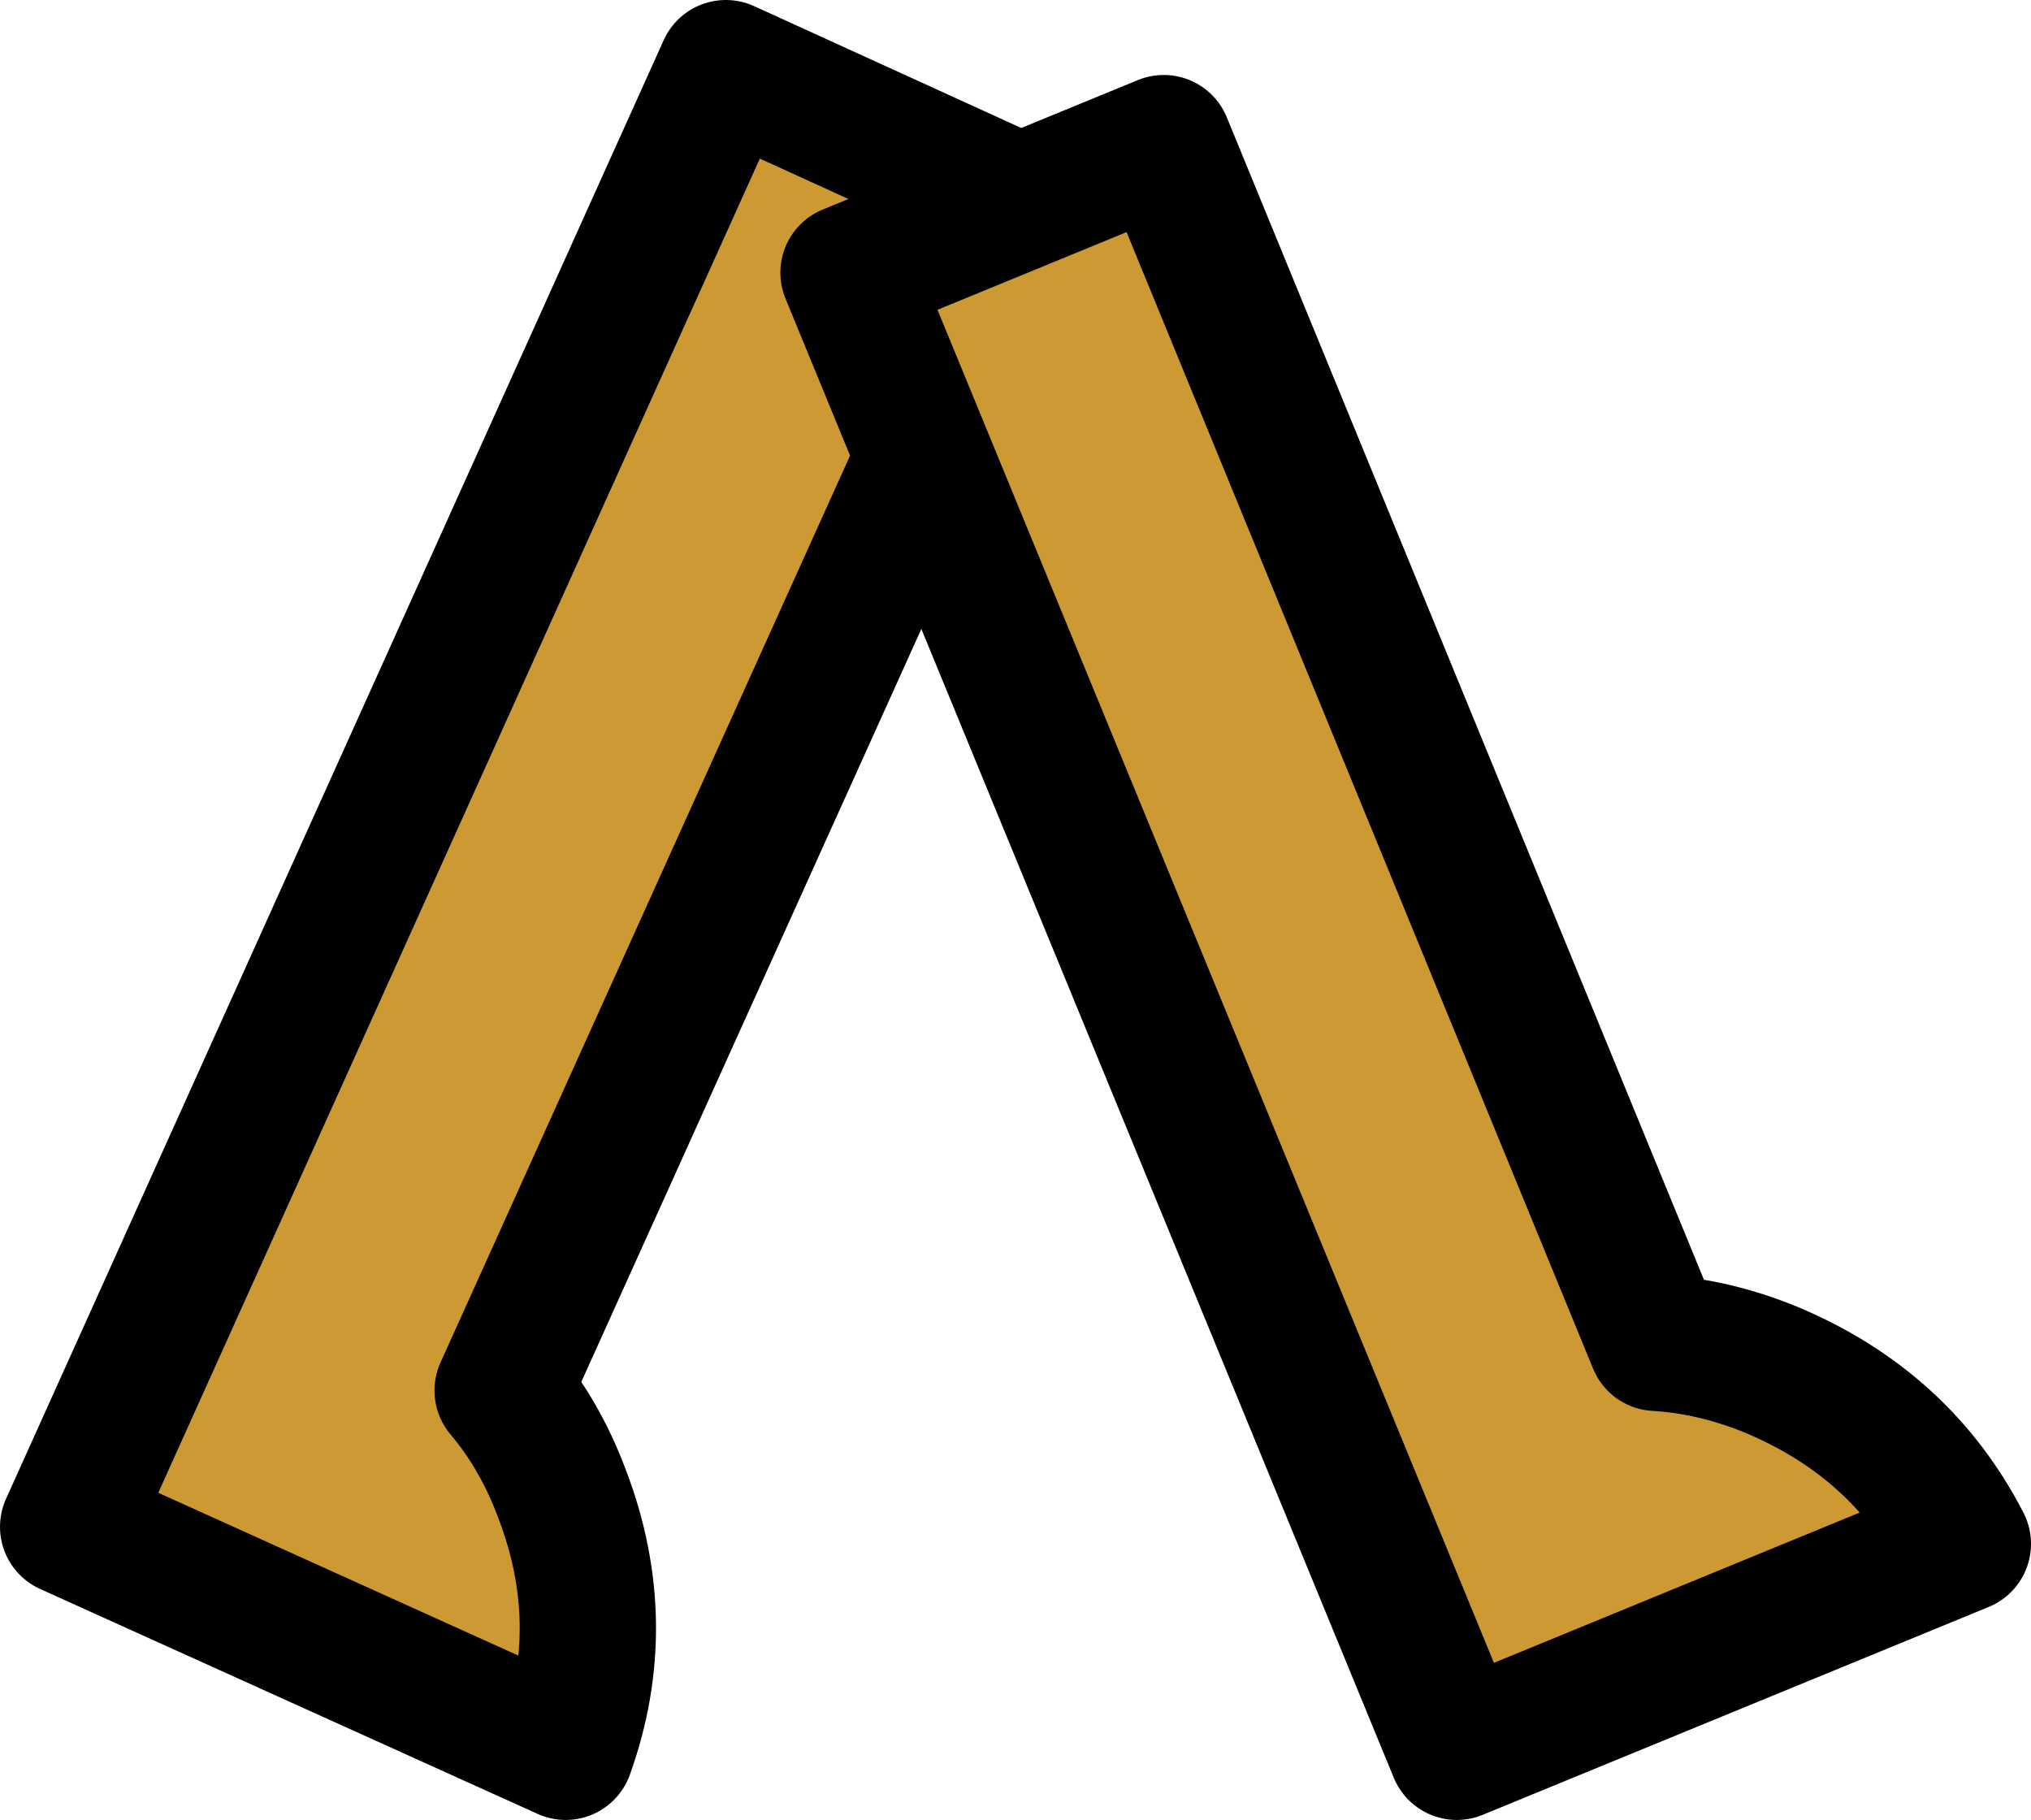
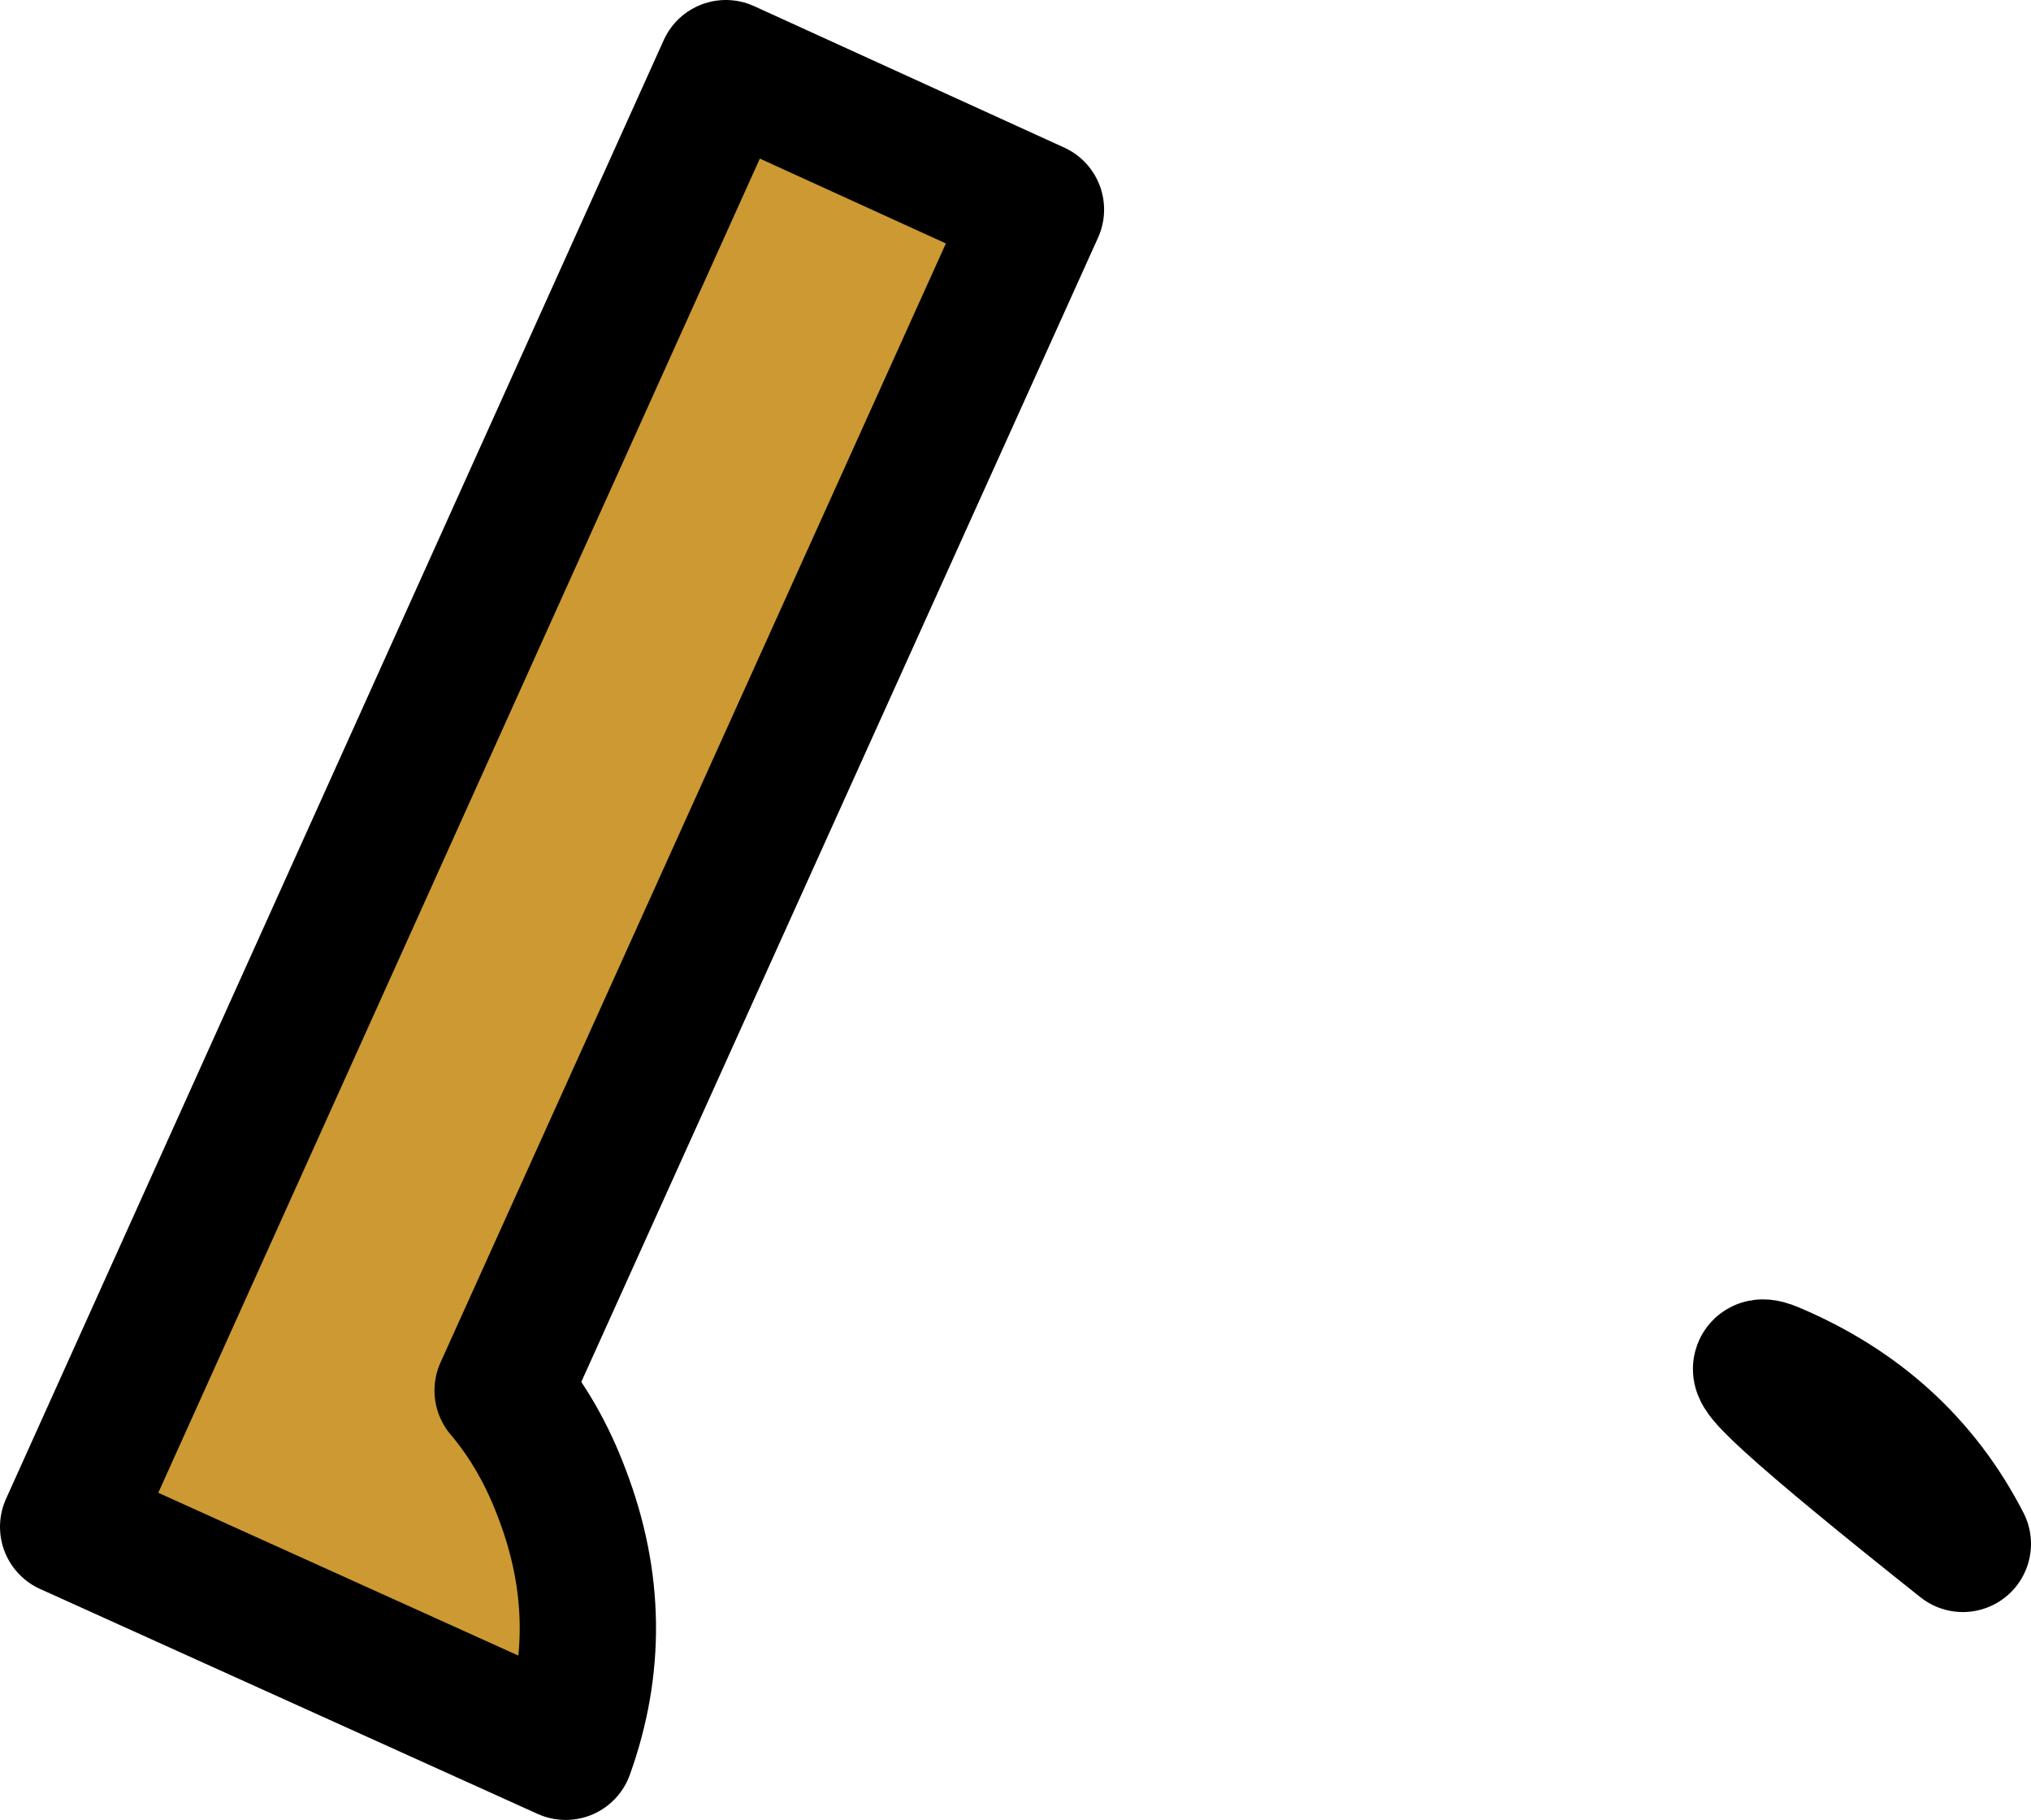
<svg xmlns="http://www.w3.org/2000/svg" height="53.4px" width="59.6px">
  <g transform="matrix(1.0, 0.0, 0.0, 1.0, 28.1, 28.4)">
    <path d="M-26.1 16.4 L-6.8 -26.4 2.3 -22.25 -13.35 12.4 Q-12.25 13.7 -11.6 15.45 -10.15 19.25 -11.5 23.0 L-26.1 16.4" fill="#cc9933" fill-rule="evenodd" stroke="none" />
    <path d="M-26.1 16.4 L-6.8 -26.4 2.3 -22.25 -13.35 12.4 Q-12.25 13.7 -11.6 15.45 -10.15 19.25 -11.5 23.0 L-26.1 16.4 Z" fill="none" stroke="#000000" stroke-linecap="round" stroke-linejoin="round" stroke-width="4.0" />
-     <path d="M29.5 16.9 L14.65 23.0 -3.2 -20.4 6.05 -24.2 20.5 11.0 Q22.2 11.1 23.9 11.8 27.7 13.4 29.5 16.9" fill="#cc9933" fill-rule="evenodd" stroke="none" />
-     <path d="M29.5 16.9 L14.65 23.0 -3.2 -20.4 6.05 -24.2 20.5 11.0 Q22.2 11.1 23.9 11.8 27.7 13.4 29.5 16.9 Z" fill="none" stroke="#000000" stroke-linecap="round" stroke-linejoin="round" stroke-width="4.0" />
+     <path d="M29.5 16.9 Q22.2 11.1 23.9 11.8 27.7 13.4 29.5 16.9 Z" fill="none" stroke="#000000" stroke-linecap="round" stroke-linejoin="round" stroke-width="4.0" />
  </g>
</svg>